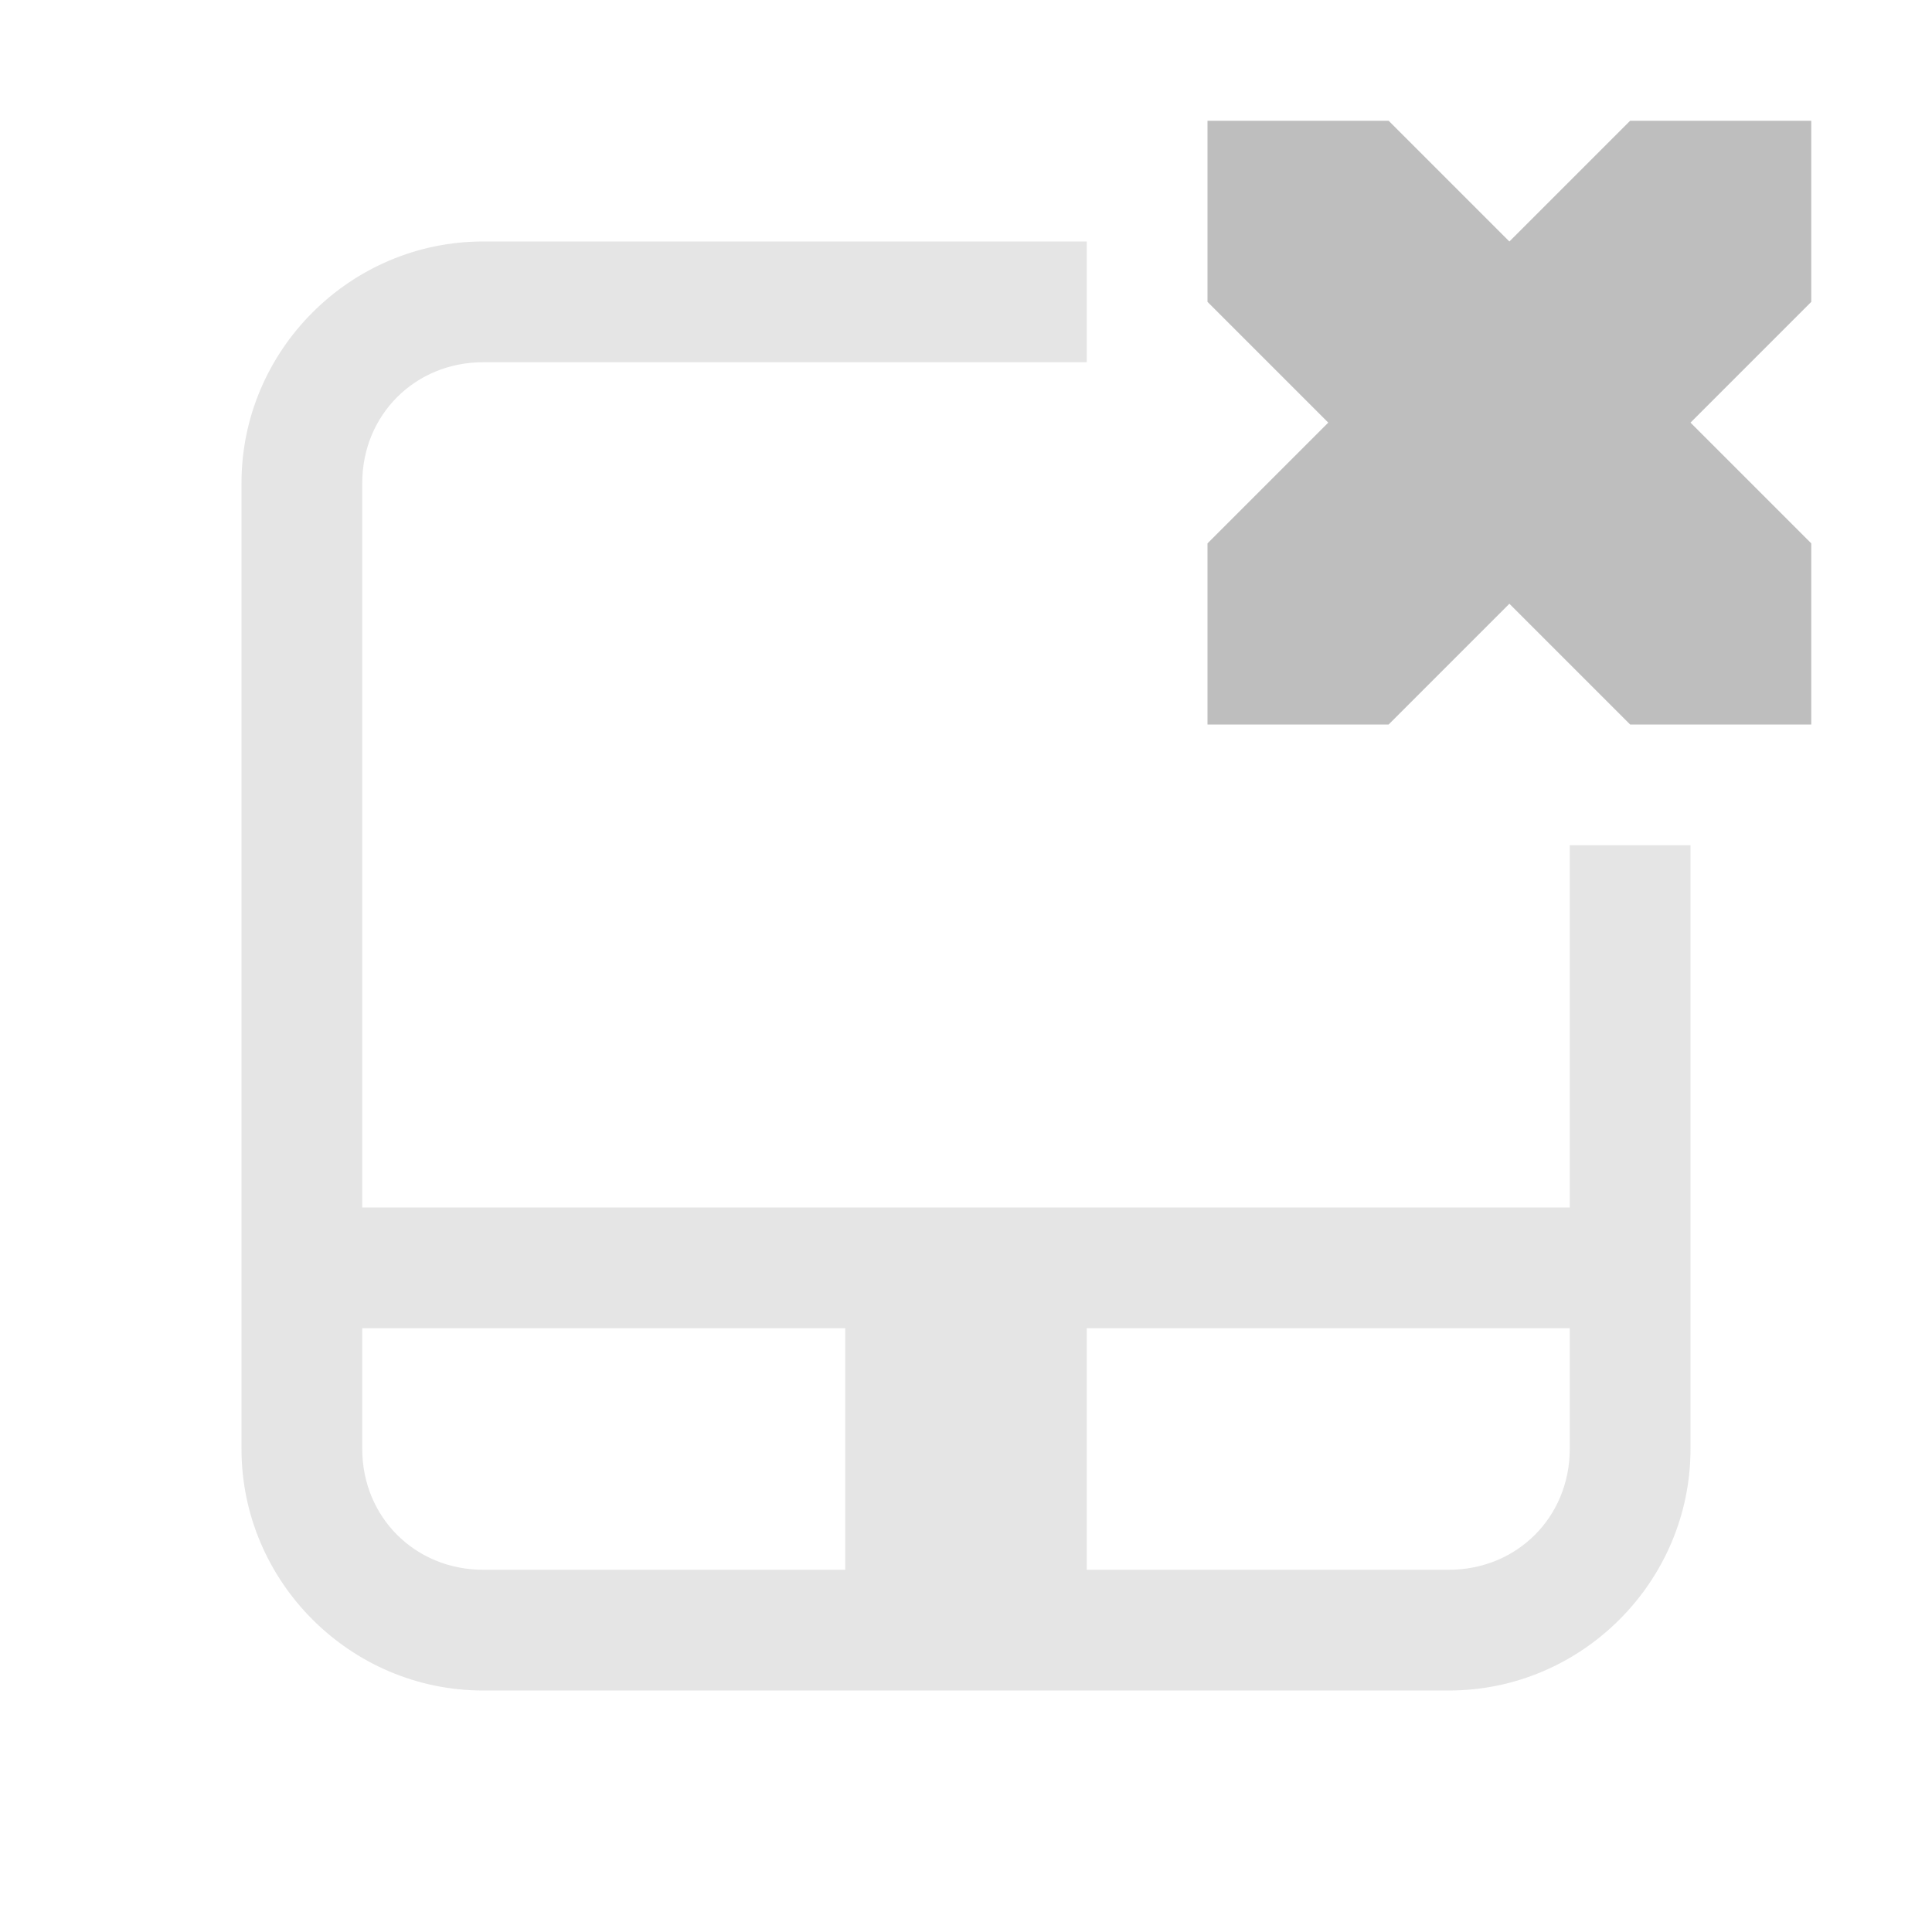
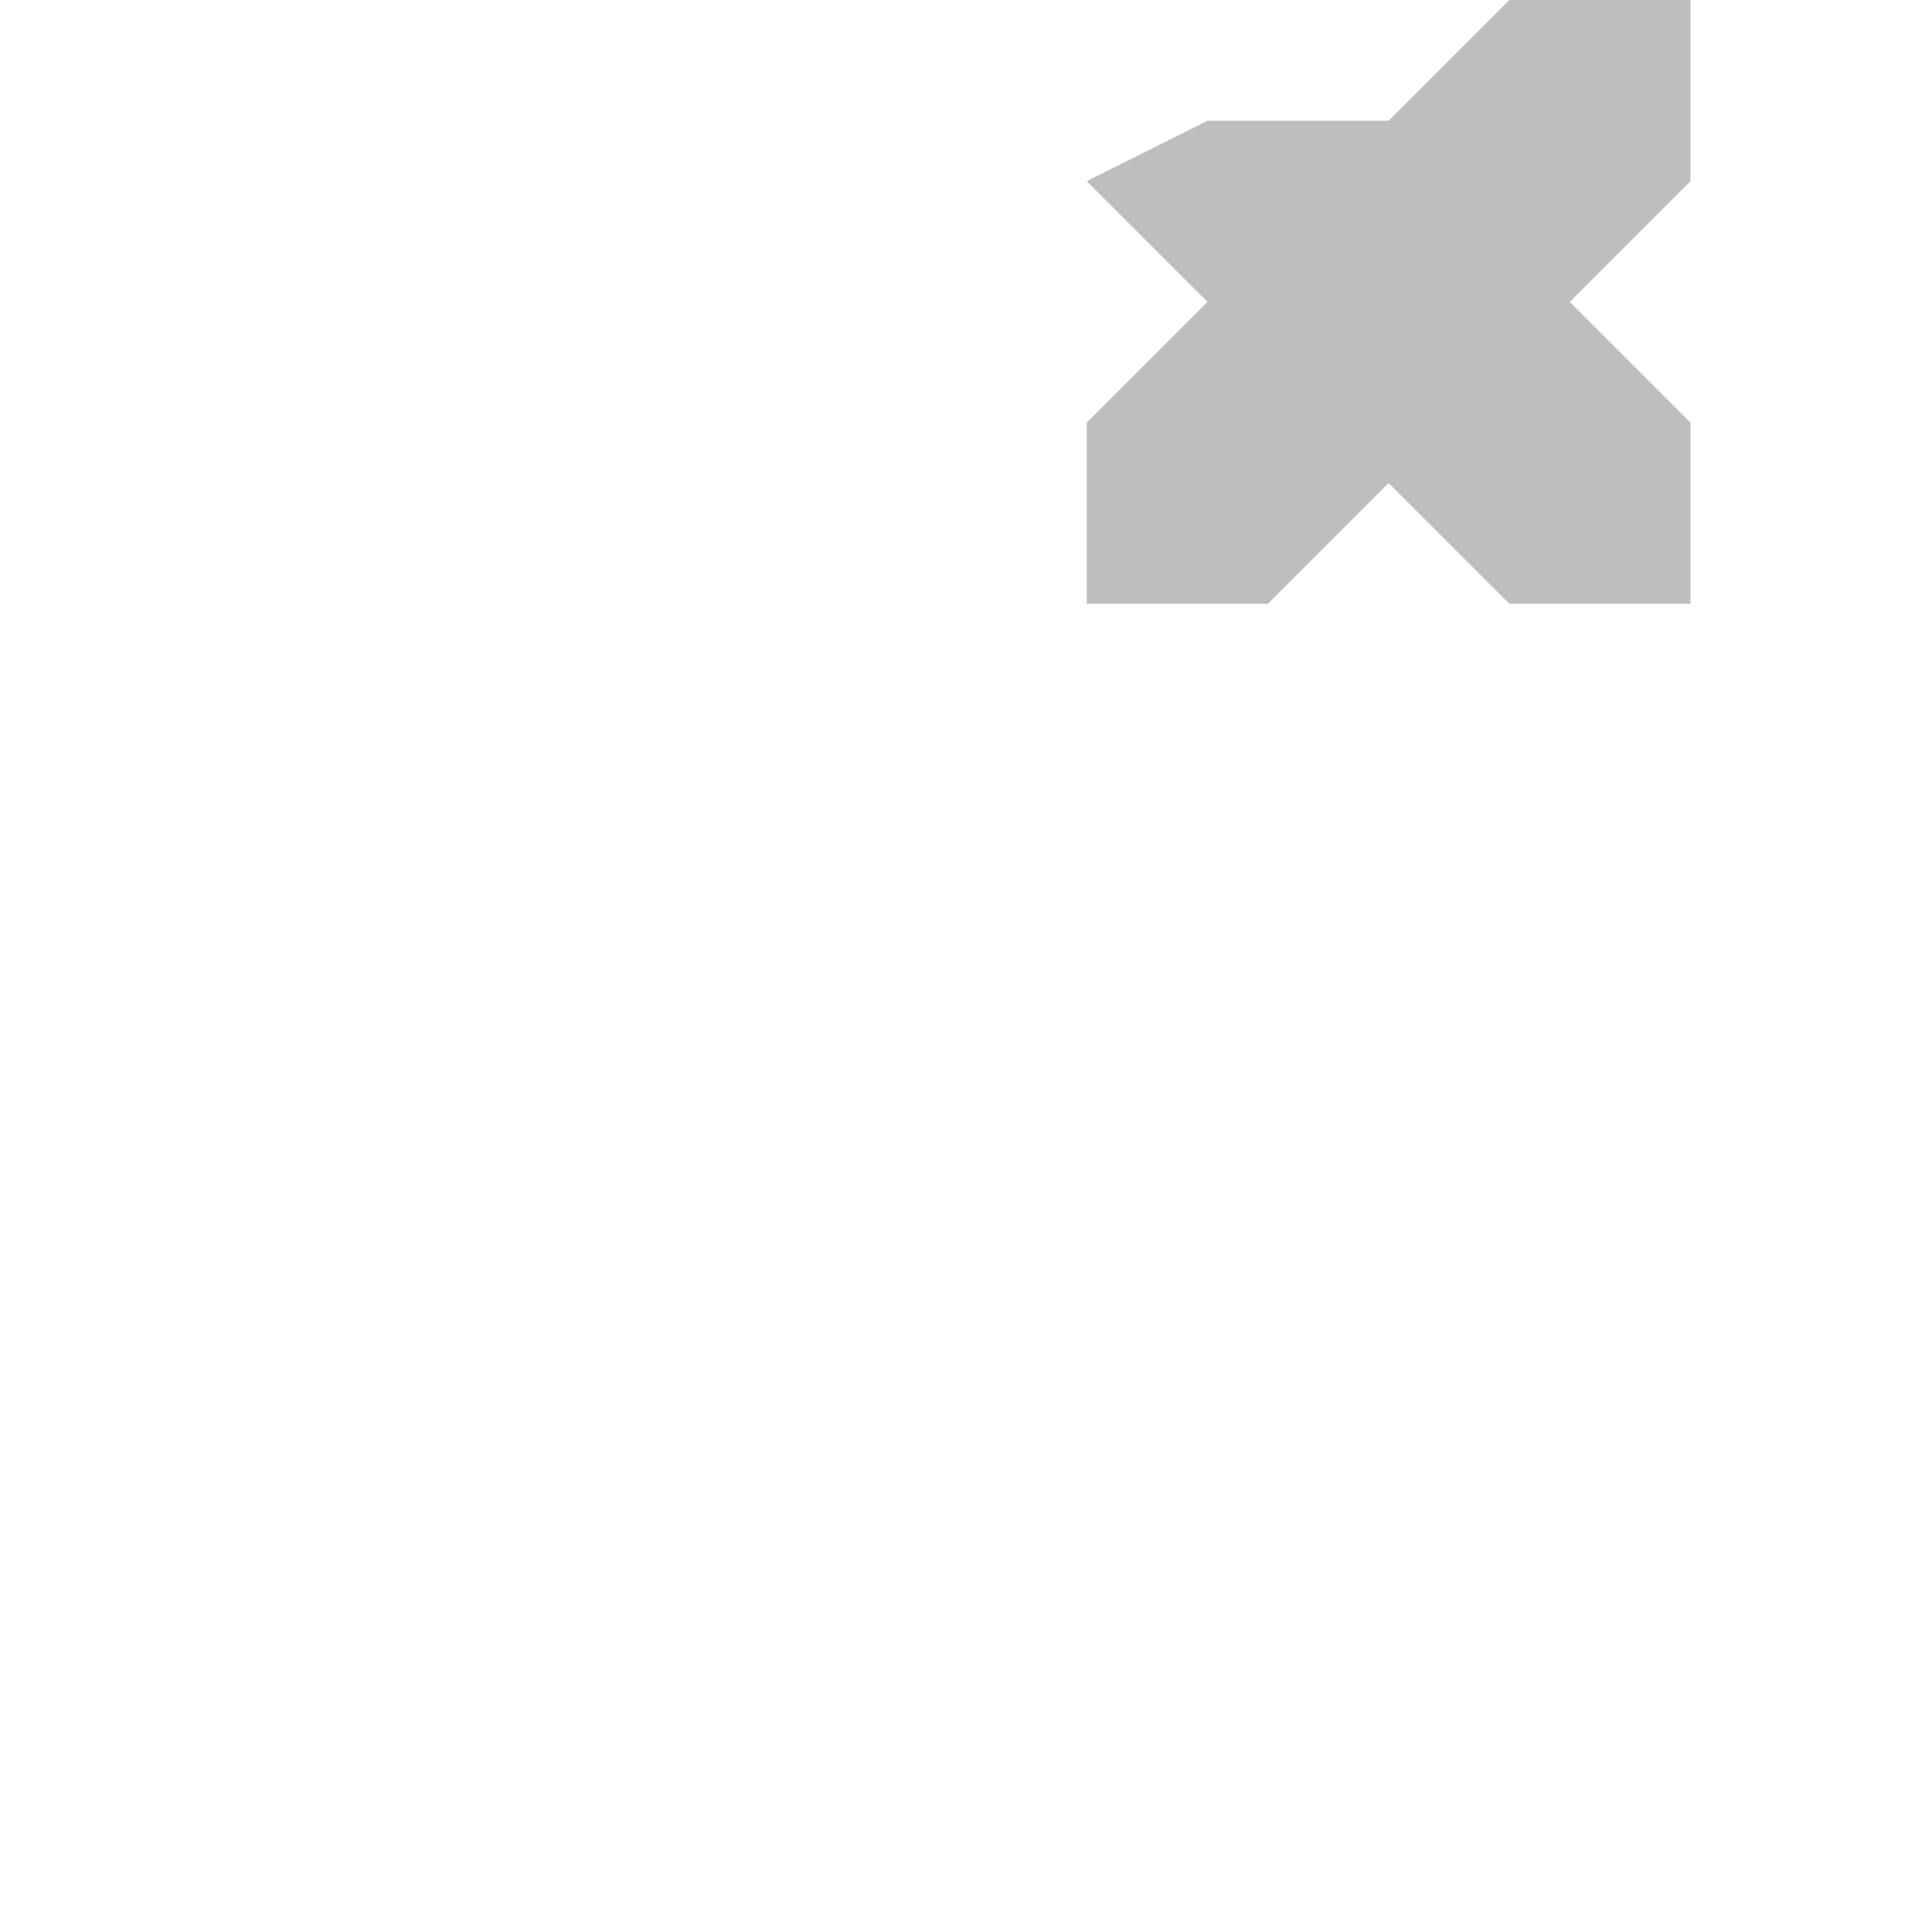
<svg xmlns="http://www.w3.org/2000/svg" viewBox="0 0 16 16">
-   <path d="m 4 2 c -1.099 0 -2 0.901 -2 2 l 0 8 c 0 1.099 0.901 2 2 2 l 8 0 c 1.099 0 2 -0.901 2 -2 l 0 -5 l -1 0 l 0 3 l -10 0 l 0 -6 c 0 -0.563 0.437 -1 1 -1 l 5 0 l 0 -1 l -5 0 z m -1 9 l 4 0 l 0 2 l -3 0 c -0.563 0 -1 -0.437 -1 -1 l 0 -1 z m 6 0 l 4 0 l 0 1 c 0 0.563 -0.437 1 -1 1 l -3 0 l 0 -2 z" mix-blend-mode="normal" isolation="auto" white-space="normal" solid-opacity="1" solid-color="#000000" style="visibility:visible;shape-rendering:auto;color-interpolation-filters:linearRGB;fill:#bebebe;opacity:0.4;image-rendering:auto;fill-opacity:1;stroke:none;display:inline;color:#000;fill-rule:nonzero;color-rendering:auto;color-interpolation:sRGB" />
-   <path d="m 10 1 1.5 0 l 1 1 l 1 -1 1.5 0 l 0 1.5 l -1 1 1 1 0 1.5 -1.5 0 -1 -1 -1 1 -1.5 0 0 -1.5 1 -1 -1 -1 z" style="visibility:visible;fill:#bebebe;fill-opacity:1;stroke:none;display:inline;color:#bebebe" />
+   <path d="m 10 1 1.5 0 l 1 -1 1.5 0 l 0 1.5 l -1 1 1 1 0 1.5 -1.5 0 -1 -1 -1 1 -1.5 0 0 -1.5 1 -1 -1 -1 z" style="visibility:visible;fill:#bebebe;fill-opacity:1;stroke:none;display:inline;color:#bebebe" />
</svg>